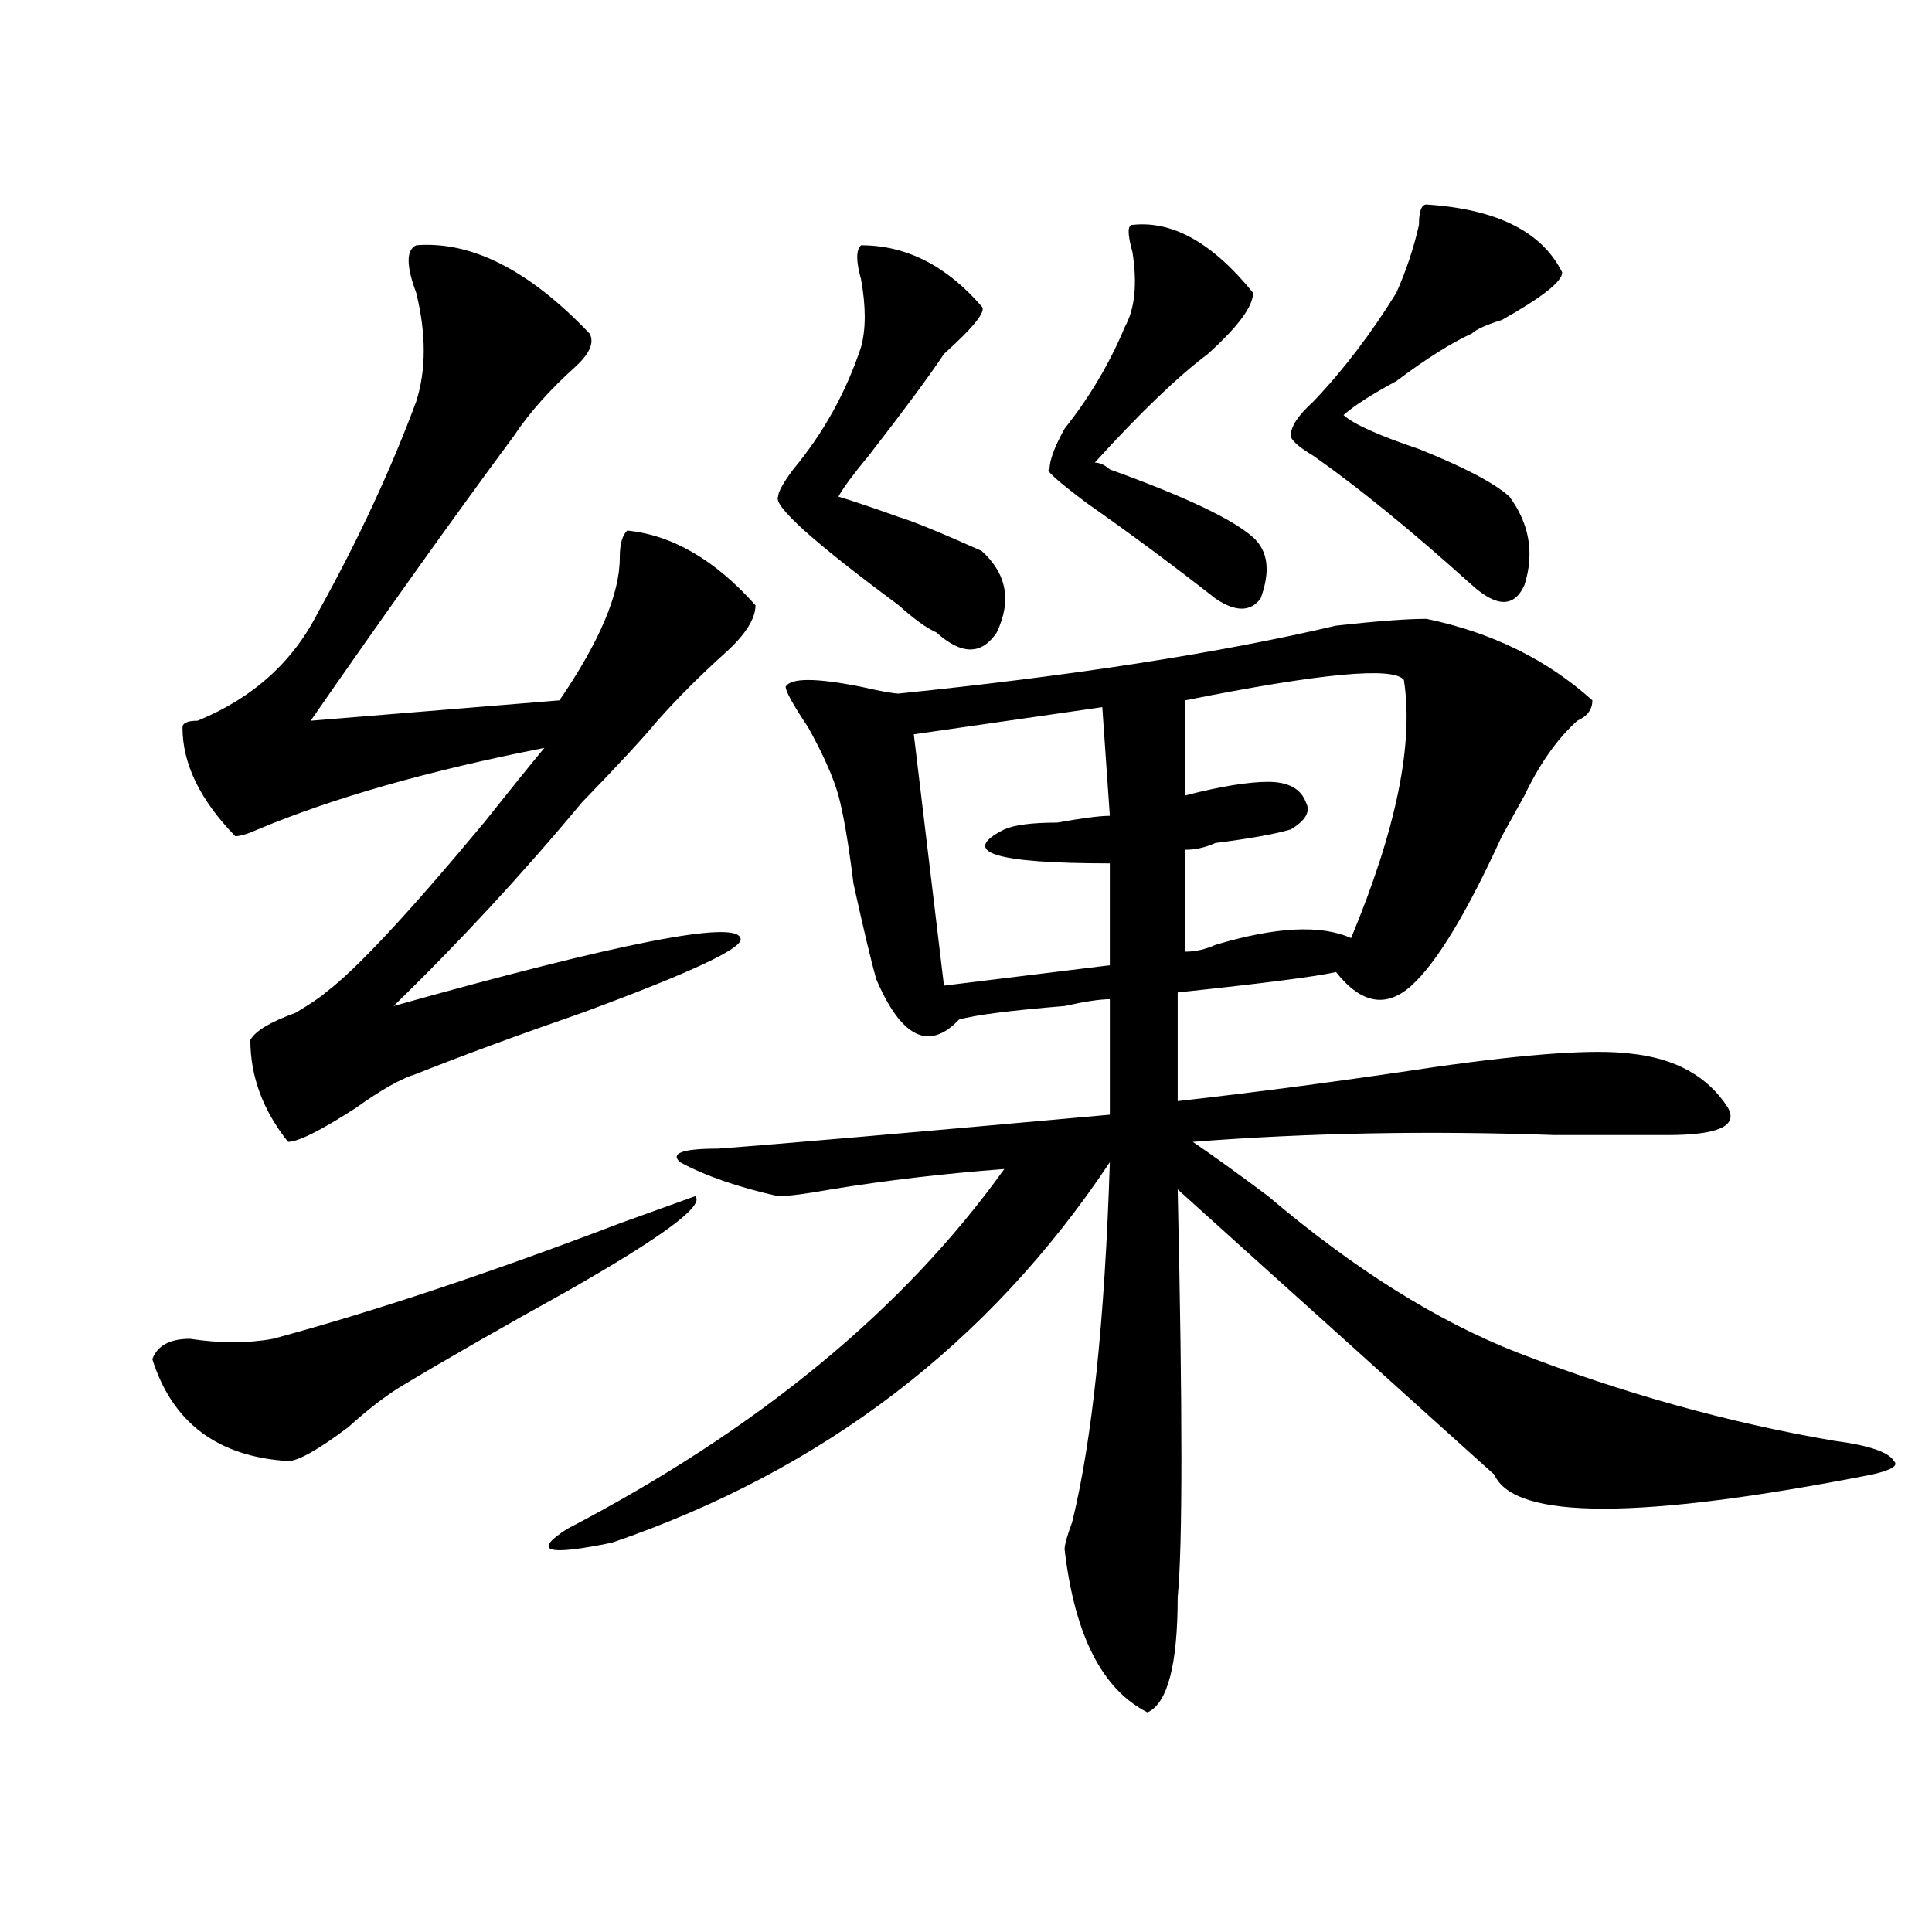
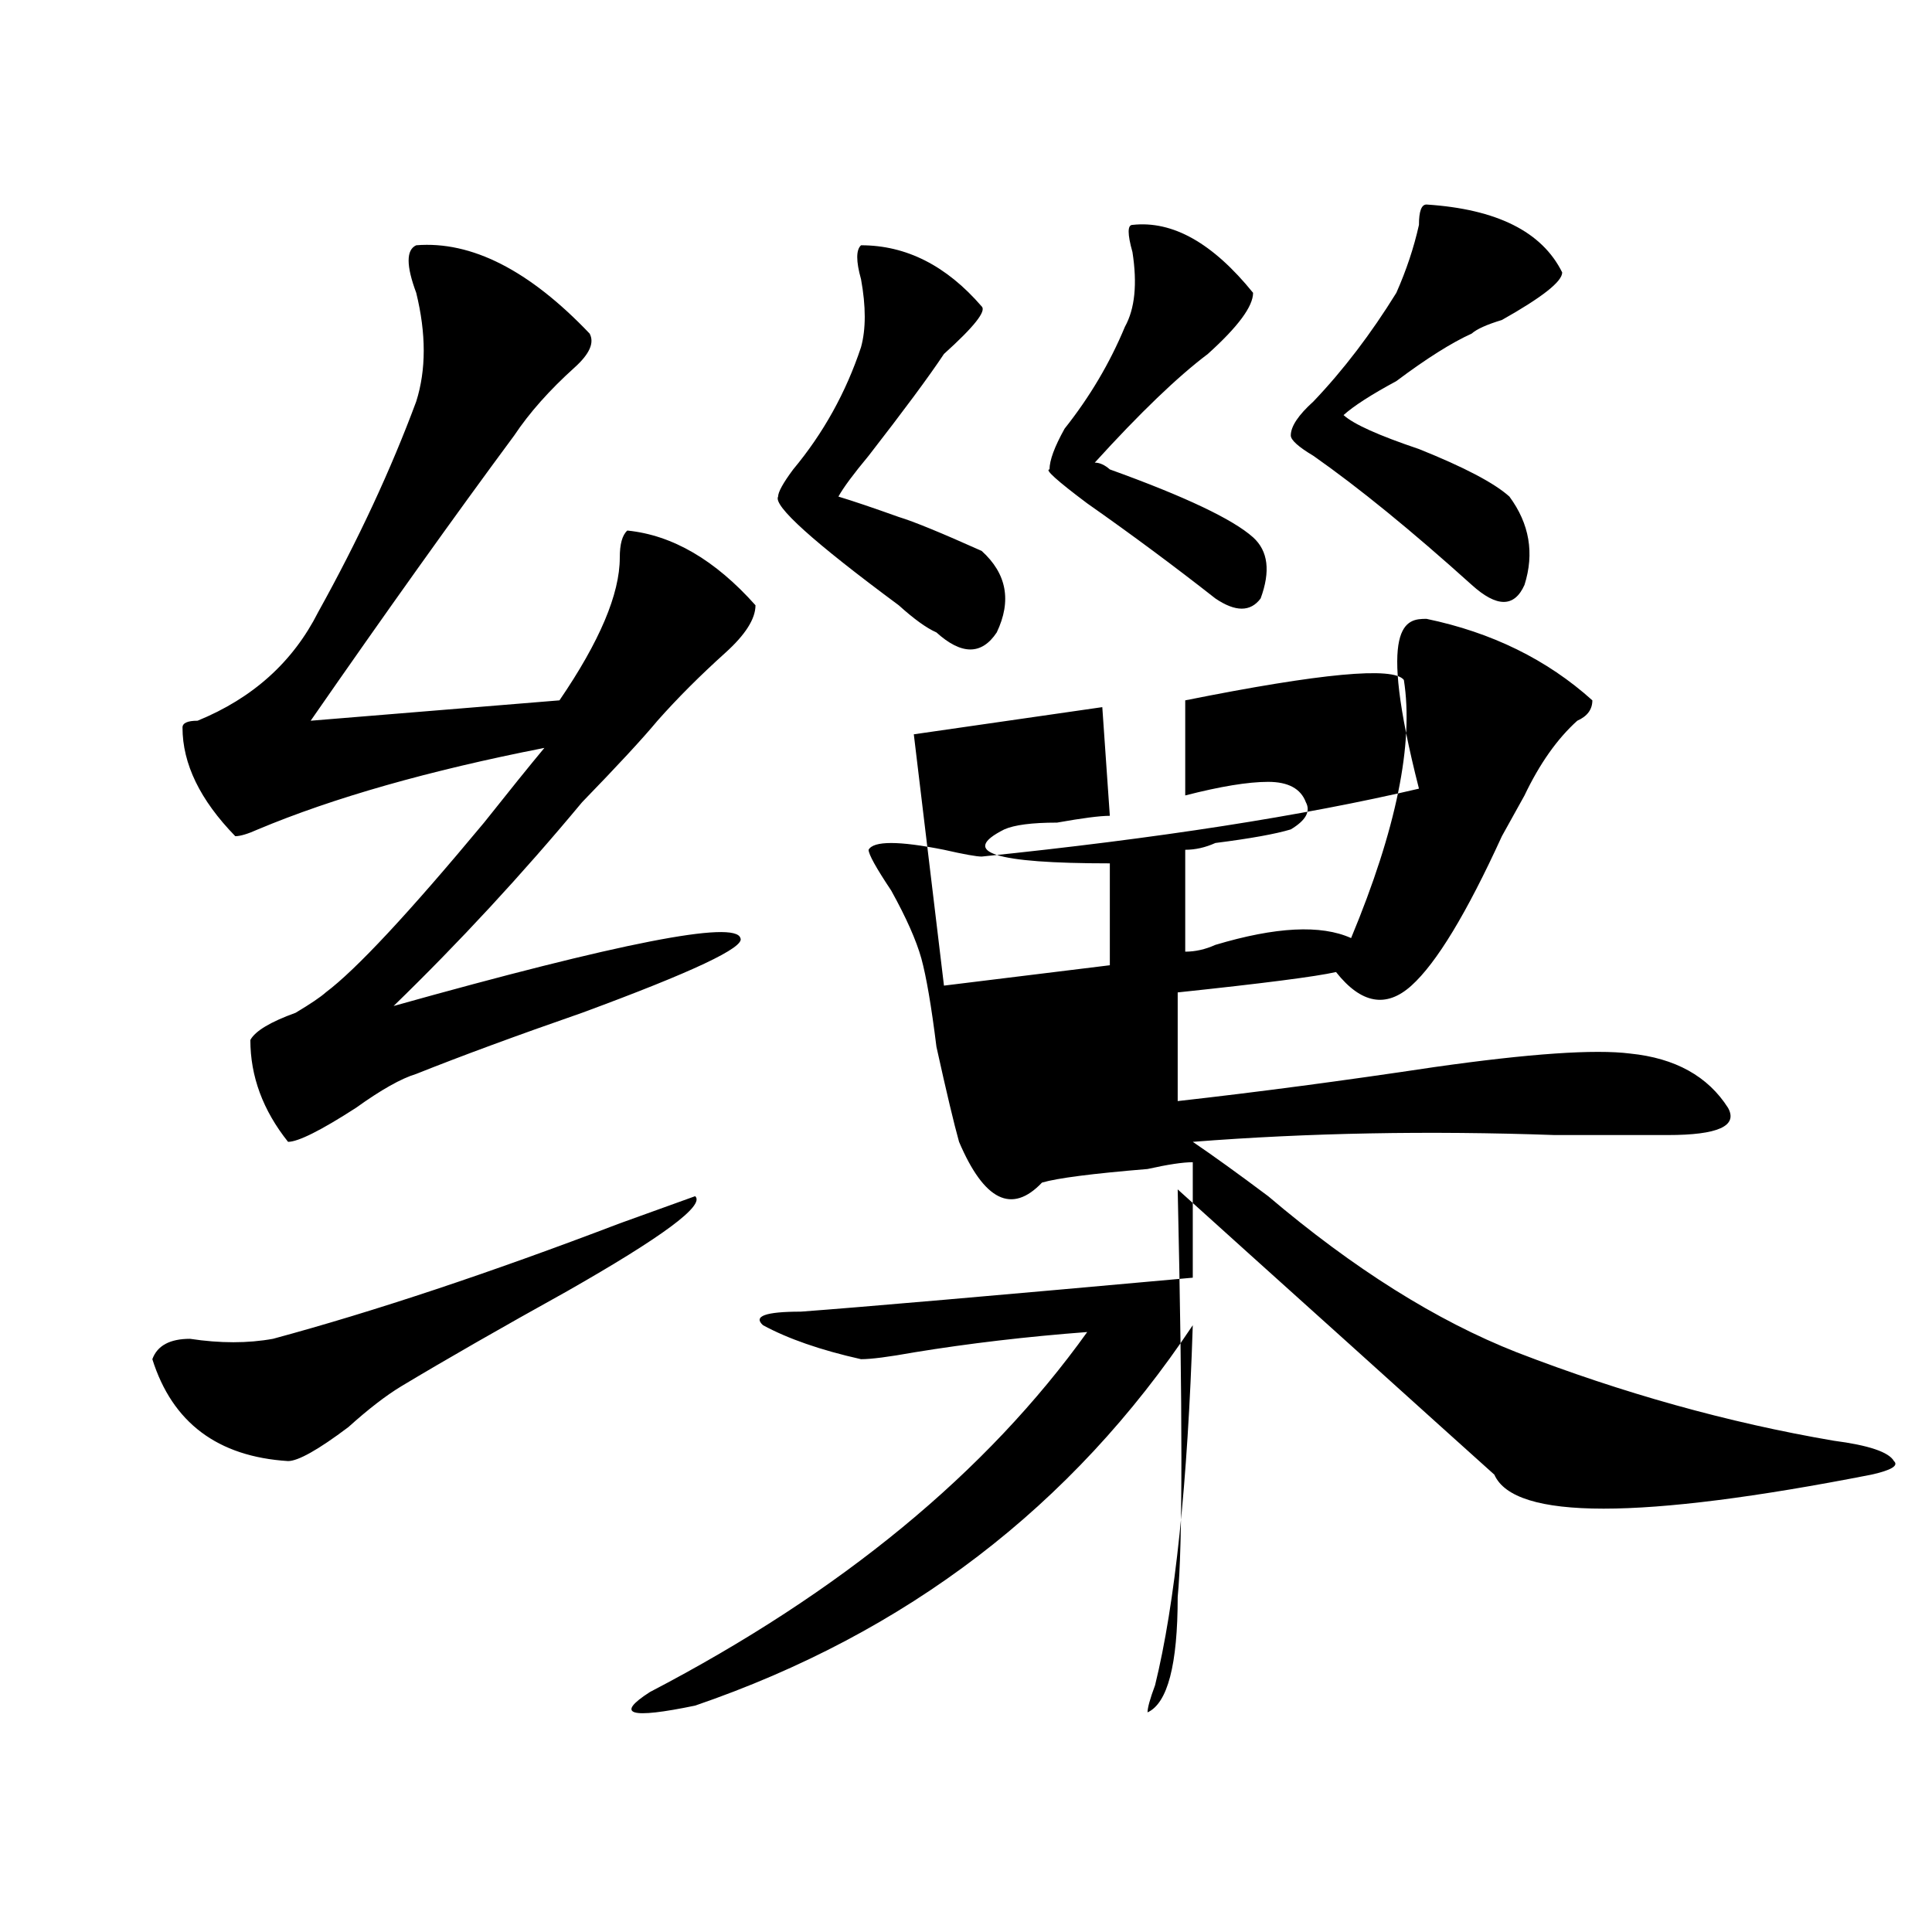
<svg xmlns="http://www.w3.org/2000/svg" version="1.1" id="图层_1" x="0px" y="0px" width="1000px" height="1000px" viewBox="0 0 1000 1000" enable-background="new 0 0 1000 1000" xml:space="preserve">
-   <path d="M293.48,668.359c-33.841,18.787-62.438,35.156-85.852,49.219c-7.805,4.725-16.951,11.756-27.316,21.094  c-15.609,11.756-26.036,17.578-31.219,17.578c-36.463-2.307-59.877-19.885-70.242-52.734c2.561-7.031,9.085-10.547,19.512-10.547  c15.609,2.362,29.877,2.362,42.926,0c52.011-14.063,111.826-33.947,179.508-59.766l39.023-14.063  C365.003,623.865,342.869,640.234,293.48,668.359z M215.434,126.953c28.597-2.307,58.535,12.909,89.754,45.703  c2.561,4.725,0,10.547-7.805,17.578c-13.049,11.756-23.414,23.456-31.219,35.156c-31.219,42.188-66.34,91.406-105.363,147.656  L289.578,362.5c20.792-30.432,31.219-55.041,31.219-73.828c0-7.031,1.28-11.7,3.902-14.063c23.414,2.362,45.486,15.271,66.34,38.672  c0,7.031-5.244,15.271-15.609,24.609c-13.049,11.756-24.756,23.456-35.121,35.156c-7.805,9.394-20.854,23.456-39.023,42.188  c-31.219,37.519-63.779,72.675-97.559,105.469c117.07-32.794,176.886-44.494,179.508-35.156  c2.561,4.725-24.756,17.578-81.949,38.672c-33.841,11.756-62.438,22.303-85.852,31.641c-7.805,2.362-18.231,8.24-31.219,17.578  c-18.231,11.756-29.938,17.578-35.121,17.578c-13.049-16.369-19.512-33.947-19.512-52.734c2.561-4.669,10.365-9.338,23.414-14.063  c7.805-4.669,12.987-8.185,15.609-10.547c15.609-11.7,42.926-40.979,81.949-87.891c12.987-16.369,23.414-29.278,31.219-38.672  c-59.877,11.756-109.266,25.818-148.289,42.188c-5.244,2.362-9.146,3.516-11.707,3.516c-18.231-18.731-27.316-37.463-27.316-56.25  c0-2.307,2.561-3.516,7.805-3.516c28.597-11.7,49.389-30.432,62.438-56.25c20.792-37.463,37.682-73.828,50.73-108.984  c5.183-16.369,5.183-35.156,0-56.25C210.189,137.5,210.189,129.315,215.434,126.953z M738.348,320.313  c33.779,7.031,62.438,21.094,85.852,42.188c0,4.725-2.622,8.24-7.805,10.547c-10.427,9.394-19.512,22.303-27.316,38.672  c-2.622,4.725-6.524,11.756-11.707,21.094c-18.231,39.881-33.841,65.644-46.828,77.344c-13.049,11.756-26.036,9.394-39.023-7.031  c-10.427,2.362-37.743,5.878-81.949,10.547v56.25c41.584-4.669,85.852-10.547,132.68-17.578  c49.389-7.031,83.229-9.338,101.461-7.031c23.414,2.362,40.304,11.756,50.73,28.125c5.183,9.394-5.244,14.063-31.219,14.063  c-10.427,0-29.938,0-58.535,0c-65.06-2.307-127.497-1.153-187.313,3.516c10.365,7.031,23.414,16.425,39.023,28.125  c44.206,37.519,87.132,64.49,128.777,80.859c54.633,21.094,109.266,36.365,163.898,45.703c18.17,2.362,28.597,5.878,31.219,10.547  c2.561,2.362-1.342,4.725-11.707,7.031c-119.692,23.456-184.752,23.456-195.117,0c-13.049-11.7-37.743-33.947-74.145-66.797  c-41.646-37.463-71.584-64.435-89.754-80.859c2.561,114.862,2.561,185.119,0,210.938c0,35.156-5.244,55.041-15.609,59.766  c-23.414-11.756-37.743-39.881-42.926-84.375c0-2.362,1.28-7.031,3.902-14.063c10.365-42.188,16.89-104.26,19.512-186.328  c-62.438,93.769-148.289,159.412-257.555,196.875c-33.841,7.031-41.646,4.669-23.414-7.031  c98.839-51.525,174.264-113.653,226.336-186.328c-31.219,2.362-61.157,5.878-89.754,10.547c-13.049,2.362-22.134,3.516-27.316,3.516  c-20.854-4.669-37.743-10.547-50.73-17.578c-5.244-4.669,1.28-7.031,19.512-7.031c31.219-2.307,98.839-8.185,202.922-17.578v-59.766  c-5.244,0-13.049,1.209-23.414,3.516c-28.658,2.362-46.828,4.725-54.633,7.031c-15.609,16.425-29.938,9.394-42.926-21.094  c-2.622-9.338-6.524-25.763-11.707-49.219c-2.622-21.094-5.244-36.31-7.805-45.703c-2.622-9.338-7.805-21.094-15.609-35.156  c-7.805-11.7-11.707-18.731-11.707-21.094c2.561-4.669,15.609-4.669,39.023,0c10.365,2.362,16.89,3.516,19.512,3.516  c91.034-9.338,166.459-21.094,226.336-35.156C712.312,321.521,727.921,320.313,738.348,320.313z M445.672,126.953  c23.414,0,44.206,10.547,62.438,31.641c2.561,2.362-3.902,10.547-19.512,24.609c-7.805,11.756-20.854,29.334-39.023,52.734  c-7.805,9.394-13.049,16.425-15.609,21.094c7.805,2.362,18.17,5.878,31.219,10.547c7.805,2.362,22.072,8.24,42.926,17.578  c12.987,11.756,15.609,25.818,7.805,42.188c-7.805,11.756-18.231,11.756-31.219,0c-5.244-2.307-11.707-7.031-19.512-14.063  c-44.268-32.794-65.06-51.525-62.438-56.25c0-2.307,2.561-7.031,7.805-14.063c15.609-18.731,27.316-39.825,35.121-63.281  c2.561-9.338,2.561-21.094,0-35.156C443.05,135.193,443.05,129.315,445.672,126.953z M570.547,366.016l-97.559,14.063  l15.609,130.078l85.852-10.547v-52.734c-59.877,0-78.047-5.822-54.633-17.578c5.183-2.307,14.268-3.516,27.316-3.516  c12.987-2.307,22.072-3.516,27.316-3.516L570.547,366.016z M586.156,116.406c20.792-2.307,41.584,9.394,62.438,35.156  c0,7.031-7.805,17.578-23.414,31.641c-15.609,11.756-35.121,30.487-58.535,56.25c2.561,0,5.183,1.209,7.805,3.516  c39.023,14.063,63.718,25.818,74.145,35.156c7.805,7.031,9.085,17.578,3.902,31.641c-5.244,7.031-13.049,7.031-23.414,0  c-20.854-16.369-42.926-32.794-66.34-49.219c-15.609-11.7-22.134-17.578-19.512-17.578c0-4.669,2.561-11.7,7.805-21.094  c12.987-16.369,23.414-33.947,31.219-52.734c5.183-9.338,6.463-22.247,3.902-38.672  C583.534,121.131,583.534,116.406,586.156,116.406z M726.641,351.953c-5.244-7.031-42.926-3.516-113.168,10.547v49.219  c18.17-4.669,32.499-7.031,42.926-7.031c10.365,0,16.89,3.516,19.512,10.547c2.561,4.725,0,9.394-7.805,14.063  c-7.805,2.362-20.854,4.725-39.023,7.031c-5.244,2.362-10.427,3.516-15.609,3.516v52.734c5.183,0,10.365-1.153,15.609-3.516  c31.219-9.338,54.633-10.547,70.242-3.516C722.738,429.297,731.823,384.803,726.641,351.953z M738.348,105.859  c36.401,2.362,59.815,14.063,70.242,35.156c0,4.725-10.427,12.909-31.219,24.609c-7.805,2.362-13.049,4.725-15.609,7.031  c-10.427,4.725-23.414,12.909-39.023,24.609c-13.049,7.031-22.134,12.909-27.316,17.578c5.183,4.725,18.17,10.547,39.023,17.578  c23.414,9.394,39.023,17.578,46.828,24.609c10.365,14.063,12.987,29.334,7.805,45.703c-5.244,11.756-14.329,11.756-27.316,0  c-31.219-28.125-58.535-50.372-81.949-66.797c-7.805-4.669-11.707-8.185-11.707-10.547c0-4.669,3.902-10.547,11.707-17.578  c15.609-16.369,29.877-35.156,42.926-56.25c5.183-11.7,9.085-23.4,11.707-35.156C734.445,109.375,735.726,105.859,738.348,105.859z" />
+   <path d="M293.48,668.359c-33.841,18.787-62.438,35.156-85.852,49.219c-7.805,4.725-16.951,11.756-27.316,21.094  c-15.609,11.756-26.036,17.578-31.219,17.578c-36.463-2.307-59.877-19.885-70.242-52.734c2.561-7.031,9.085-10.547,19.512-10.547  c15.609,2.362,29.877,2.362,42.926,0c52.011-14.063,111.826-33.947,179.508-59.766l39.023-14.063  C365.003,623.865,342.869,640.234,293.48,668.359z M215.434,126.953c28.597-2.307,58.535,12.909,89.754,45.703  c2.561,4.725,0,10.547-7.805,17.578c-13.049,11.756-23.414,23.456-31.219,35.156c-31.219,42.188-66.34,91.406-105.363,147.656  L289.578,362.5c20.792-30.432,31.219-55.041,31.219-73.828c0-7.031,1.28-11.7,3.902-14.063c23.414,2.362,45.486,15.271,66.34,38.672  c0,7.031-5.244,15.271-15.609,24.609c-13.049,11.756-24.756,23.456-35.121,35.156c-7.805,9.394-20.854,23.456-39.023,42.188  c-31.219,37.519-63.779,72.675-97.559,105.469c117.07-32.794,176.886-44.494,179.508-35.156  c2.561,4.725-24.756,17.578-81.949,38.672c-33.841,11.756-62.438,22.303-85.852,31.641c-7.805,2.362-18.231,8.24-31.219,17.578  c-18.231,11.756-29.938,17.578-35.121,17.578c-13.049-16.369-19.512-33.947-19.512-52.734c2.561-4.669,10.365-9.338,23.414-14.063  c7.805-4.669,12.987-8.185,15.609-10.547c15.609-11.7,42.926-40.979,81.949-87.891c12.987-16.369,23.414-29.278,31.219-38.672  c-59.877,11.756-109.266,25.818-148.289,42.188c-5.244,2.362-9.146,3.516-11.707,3.516c-18.231-18.731-27.316-37.463-27.316-56.25  c0-2.307,2.561-3.516,7.805-3.516c28.597-11.7,49.389-30.432,62.438-56.25c20.792-37.463,37.682-73.828,50.73-108.984  c5.183-16.369,5.183-35.156,0-56.25C210.189,137.5,210.189,129.315,215.434,126.953z M738.348,320.313  c33.779,7.031,62.438,21.094,85.852,42.188c0,4.725-2.622,8.24-7.805,10.547c-10.427,9.394-19.512,22.303-27.316,38.672  c-2.622,4.725-6.524,11.756-11.707,21.094c-18.231,39.881-33.841,65.644-46.828,77.344c-13.049,11.756-26.036,9.394-39.023-7.031  c-10.427,2.362-37.743,5.878-81.949,10.547v56.25c41.584-4.669,85.852-10.547,132.68-17.578  c49.389-7.031,83.229-9.338,101.461-7.031c23.414,2.362,40.304,11.756,50.73,28.125c5.183,9.394-5.244,14.063-31.219,14.063  c-10.427,0-29.938,0-58.535,0c-65.06-2.307-127.497-1.153-187.313,3.516c10.365,7.031,23.414,16.425,39.023,28.125  c44.206,37.519,87.132,64.49,128.777,80.859c54.633,21.094,109.266,36.365,163.898,45.703c18.17,2.362,28.597,5.878,31.219,10.547  c2.561,2.362-1.342,4.725-11.707,7.031c-119.692,23.456-184.752,23.456-195.117,0c-13.049-11.7-37.743-33.947-74.145-66.797  c-41.646-37.463-71.584-64.435-89.754-80.859c2.561,114.862,2.561,185.119,0,210.938c0,35.156-5.244,55.041-15.609,59.766  c0-2.362,1.28-7.031,3.902-14.063c10.365-42.188,16.89-104.26,19.512-186.328  c-62.438,93.769-148.289,159.412-257.555,196.875c-33.841,7.031-41.646,4.669-23.414-7.031  c98.839-51.525,174.264-113.653,226.336-186.328c-31.219,2.362-61.157,5.878-89.754,10.547c-13.049,2.362-22.134,3.516-27.316,3.516  c-20.854-4.669-37.743-10.547-50.73-17.578c-5.244-4.669,1.28-7.031,19.512-7.031c31.219-2.307,98.839-8.185,202.922-17.578v-59.766  c-5.244,0-13.049,1.209-23.414,3.516c-28.658,2.362-46.828,4.725-54.633,7.031c-15.609,16.425-29.938,9.394-42.926-21.094  c-2.622-9.338-6.524-25.763-11.707-49.219c-2.622-21.094-5.244-36.31-7.805-45.703c-2.622-9.338-7.805-21.094-15.609-35.156  c-7.805-11.7-11.707-18.731-11.707-21.094c2.561-4.669,15.609-4.669,39.023,0c10.365,2.362,16.89,3.516,19.512,3.516  c91.034-9.338,166.459-21.094,226.336-35.156C712.312,321.521,727.921,320.313,738.348,320.313z M445.672,126.953  c23.414,0,44.206,10.547,62.438,31.641c2.561,2.362-3.902,10.547-19.512,24.609c-7.805,11.756-20.854,29.334-39.023,52.734  c-7.805,9.394-13.049,16.425-15.609,21.094c7.805,2.362,18.17,5.878,31.219,10.547c7.805,2.362,22.072,8.24,42.926,17.578  c12.987,11.756,15.609,25.818,7.805,42.188c-7.805,11.756-18.231,11.756-31.219,0c-5.244-2.307-11.707-7.031-19.512-14.063  c-44.268-32.794-65.06-51.525-62.438-56.25c0-2.307,2.561-7.031,7.805-14.063c15.609-18.731,27.316-39.825,35.121-63.281  c2.561-9.338,2.561-21.094,0-35.156C443.05,135.193,443.05,129.315,445.672,126.953z M570.547,366.016l-97.559,14.063  l15.609,130.078l85.852-10.547v-52.734c-59.877,0-78.047-5.822-54.633-17.578c5.183-2.307,14.268-3.516,27.316-3.516  c12.987-2.307,22.072-3.516,27.316-3.516L570.547,366.016z M586.156,116.406c20.792-2.307,41.584,9.394,62.438,35.156  c0,7.031-7.805,17.578-23.414,31.641c-15.609,11.756-35.121,30.487-58.535,56.25c2.561,0,5.183,1.209,7.805,3.516  c39.023,14.063,63.718,25.818,74.145,35.156c7.805,7.031,9.085,17.578,3.902,31.641c-5.244,7.031-13.049,7.031-23.414,0  c-20.854-16.369-42.926-32.794-66.34-49.219c-15.609-11.7-22.134-17.578-19.512-17.578c0-4.669,2.561-11.7,7.805-21.094  c12.987-16.369,23.414-33.947,31.219-52.734c5.183-9.338,6.463-22.247,3.902-38.672  C583.534,121.131,583.534,116.406,586.156,116.406z M726.641,351.953c-5.244-7.031-42.926-3.516-113.168,10.547v49.219  c18.17-4.669,32.499-7.031,42.926-7.031c10.365,0,16.89,3.516,19.512,10.547c2.561,4.725,0,9.394-7.805,14.063  c-7.805,2.362-20.854,4.725-39.023,7.031c-5.244,2.362-10.427,3.516-15.609,3.516v52.734c5.183,0,10.365-1.153,15.609-3.516  c31.219-9.338,54.633-10.547,70.242-3.516C722.738,429.297,731.823,384.803,726.641,351.953z M738.348,105.859  c36.401,2.362,59.815,14.063,70.242,35.156c0,4.725-10.427,12.909-31.219,24.609c-7.805,2.362-13.049,4.725-15.609,7.031  c-10.427,4.725-23.414,12.909-39.023,24.609c-13.049,7.031-22.134,12.909-27.316,17.578c5.183,4.725,18.17,10.547,39.023,17.578  c23.414,9.394,39.023,17.578,46.828,24.609c10.365,14.063,12.987,29.334,7.805,45.703c-5.244,11.756-14.329,11.756-27.316,0  c-31.219-28.125-58.535-50.372-81.949-66.797c-7.805-4.669-11.707-8.185-11.707-10.547c0-4.669,3.902-10.547,11.707-17.578  c15.609-16.369,29.877-35.156,42.926-56.25c5.183-11.7,9.085-23.4,11.707-35.156C734.445,109.375,735.726,105.859,738.348,105.859z" />
</svg>